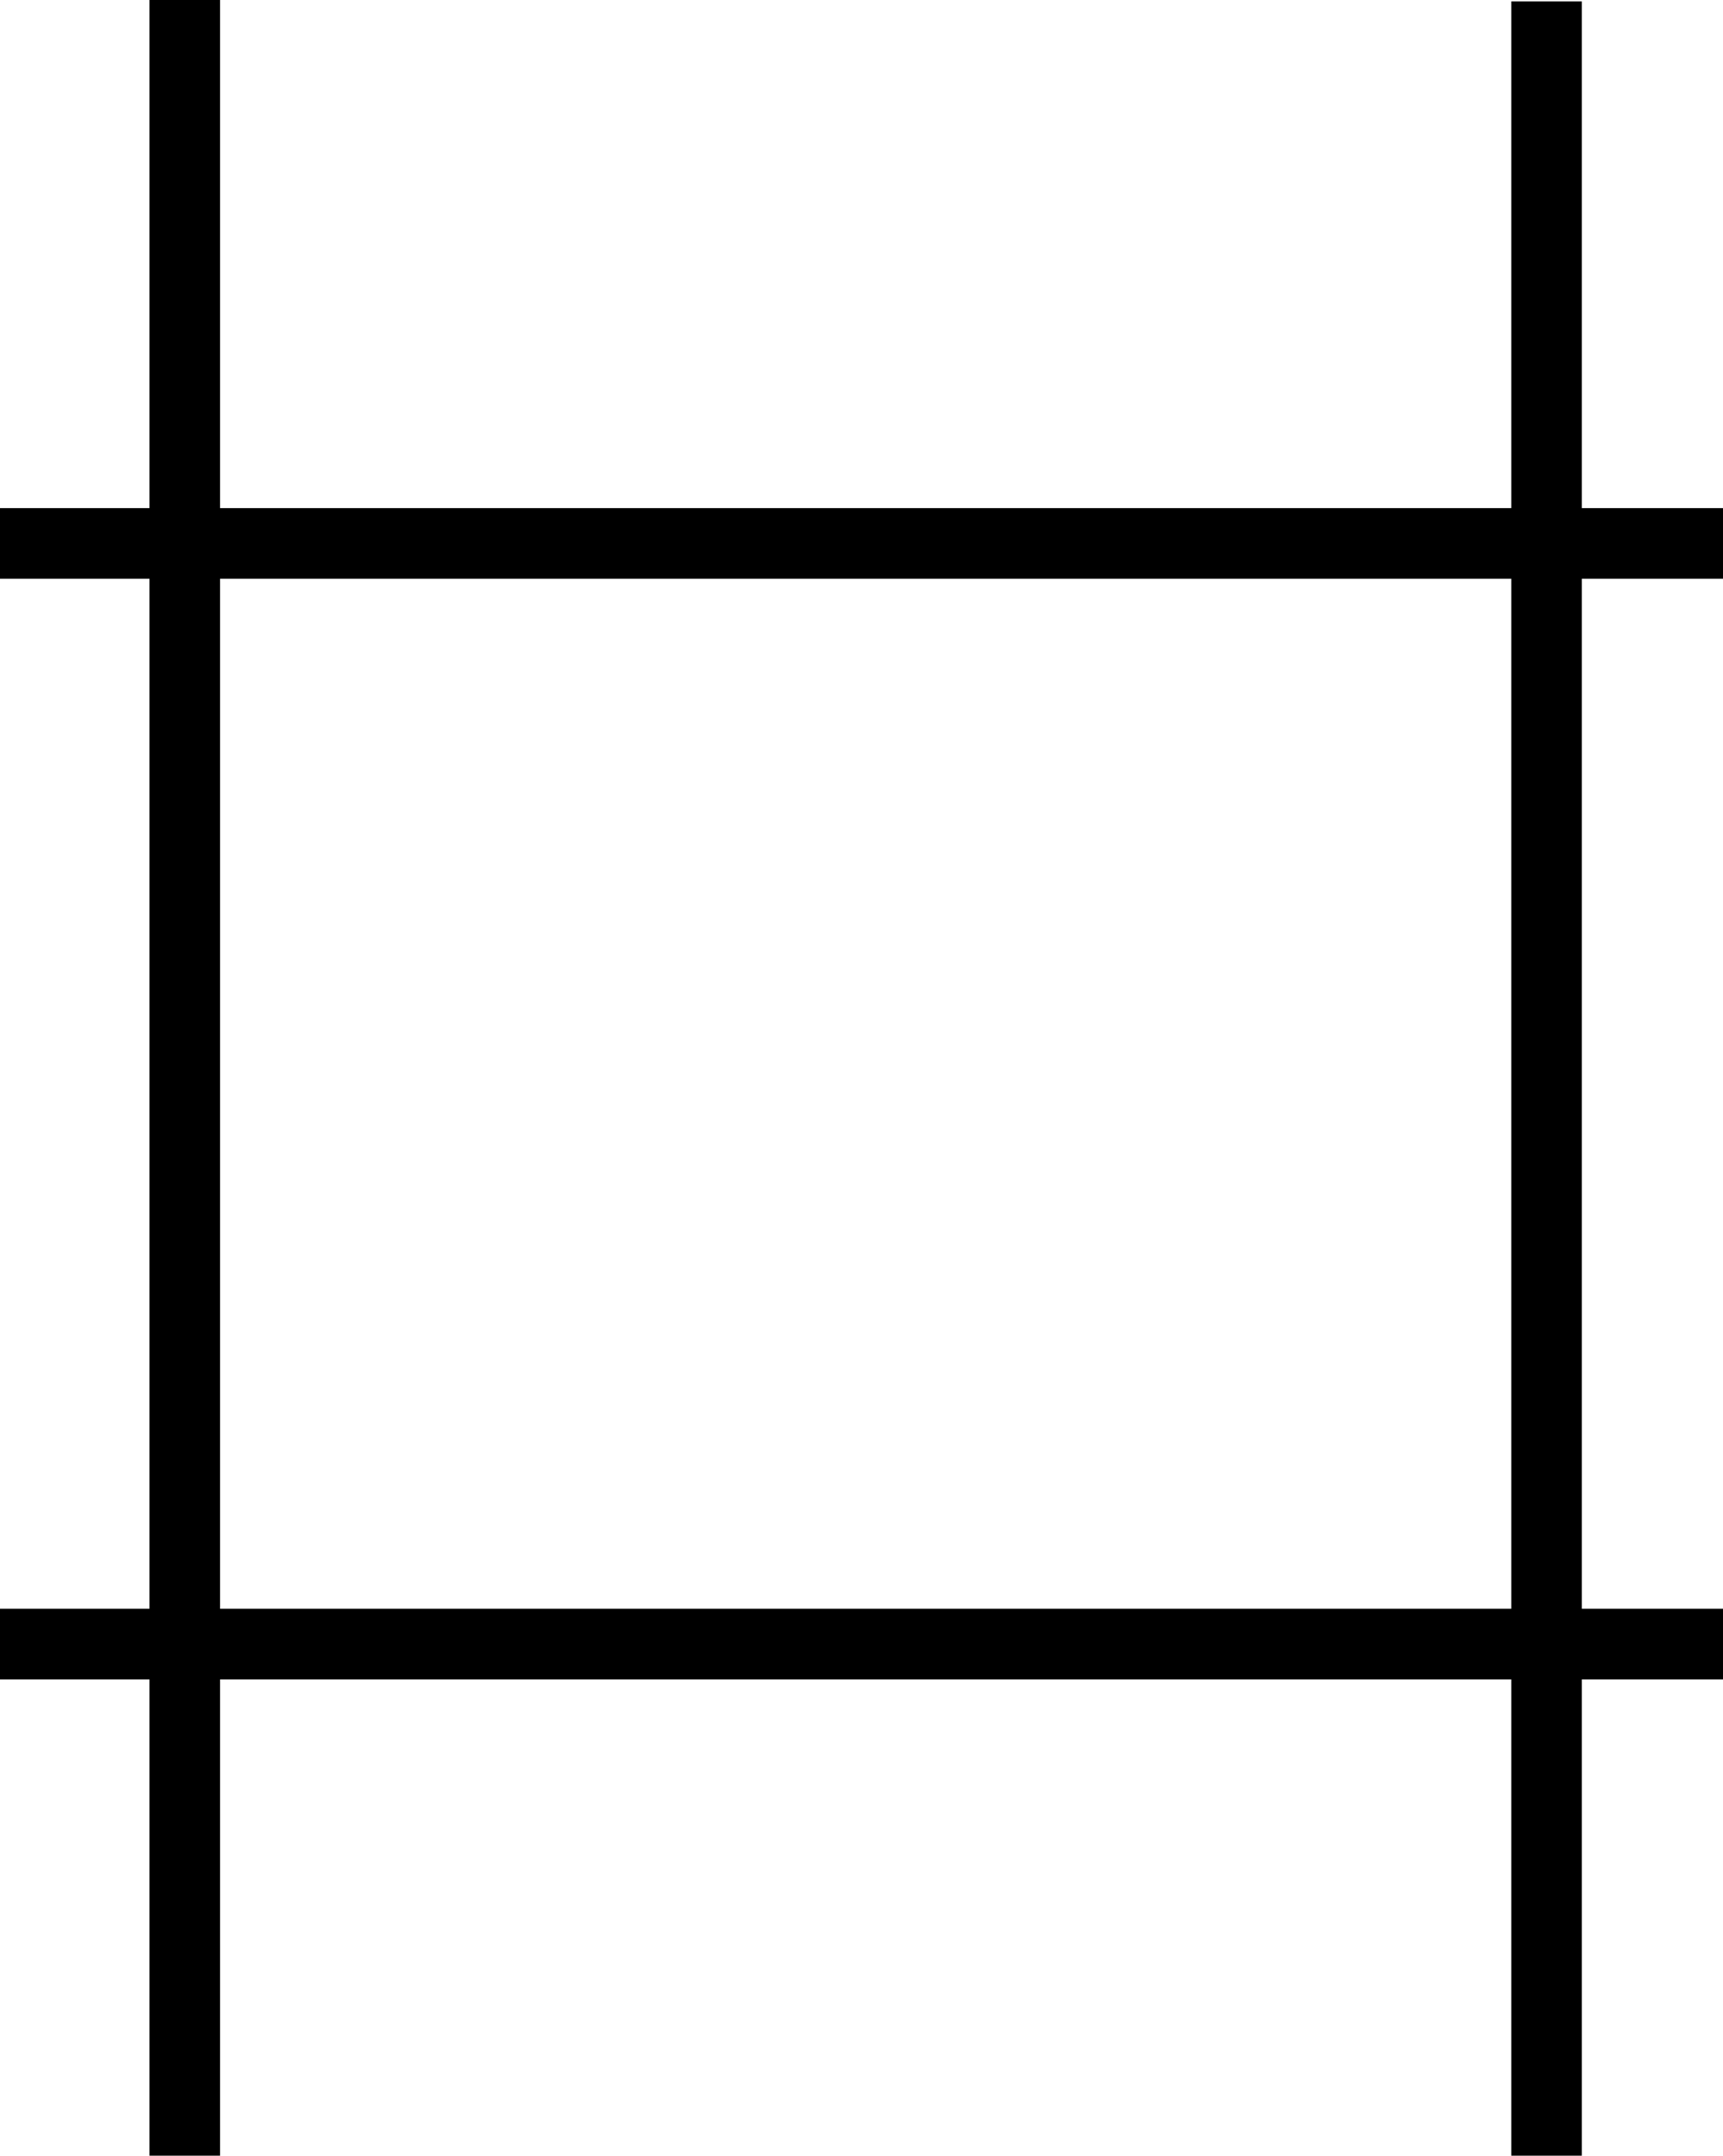
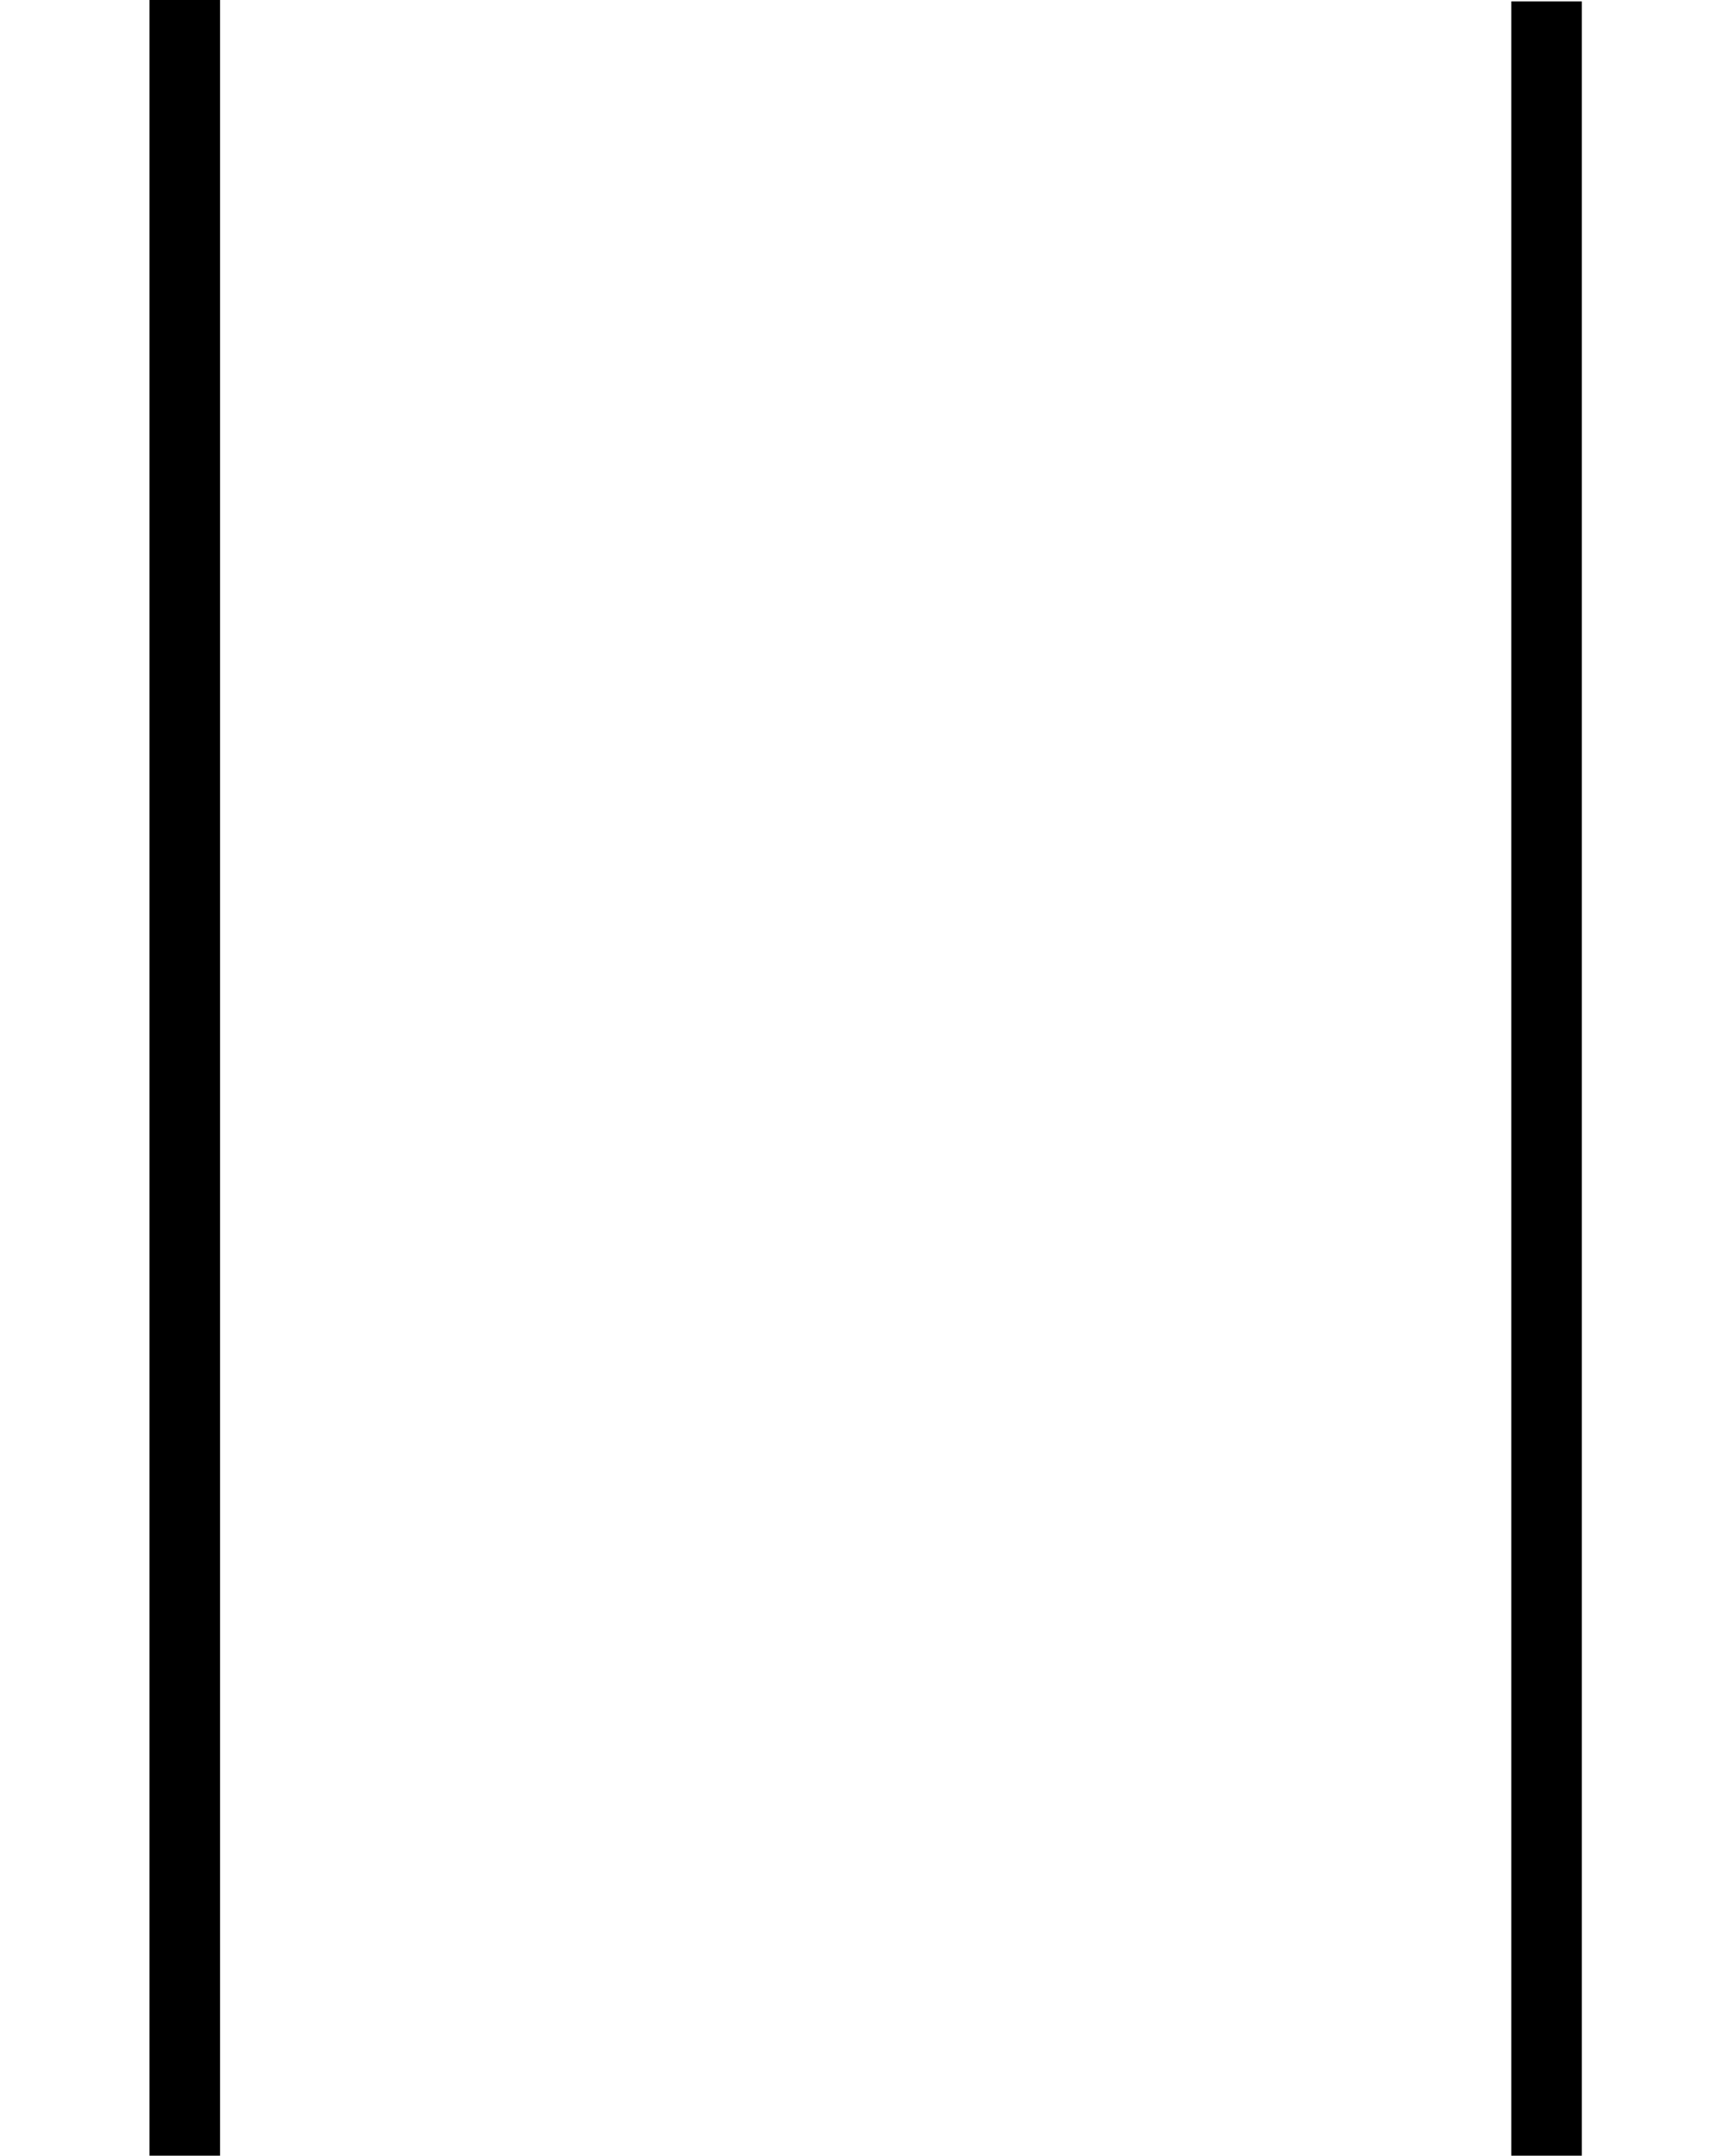
<svg xmlns="http://www.w3.org/2000/svg" version="1.1" viewBox="0 0 124.5 155.7">
  <g>
    <g id="_レイヤー_1" data-name="レイヤー_1">
      <rect x="10.8" width="5.1" height="155.7" />
      <rect x="109.2" y=".1" width="5.1" height="155.7" />
-       <rect x="59.7" y="-23.1" width="5.1" height="124.7" transform="translate(101.5 -23) rotate(90)" />
-       <rect x="59.7" y="56.4" width="5.1" height="124.7" transform="translate(181 56.5) rotate(90)" />
    </g>
  </g>
</svg>